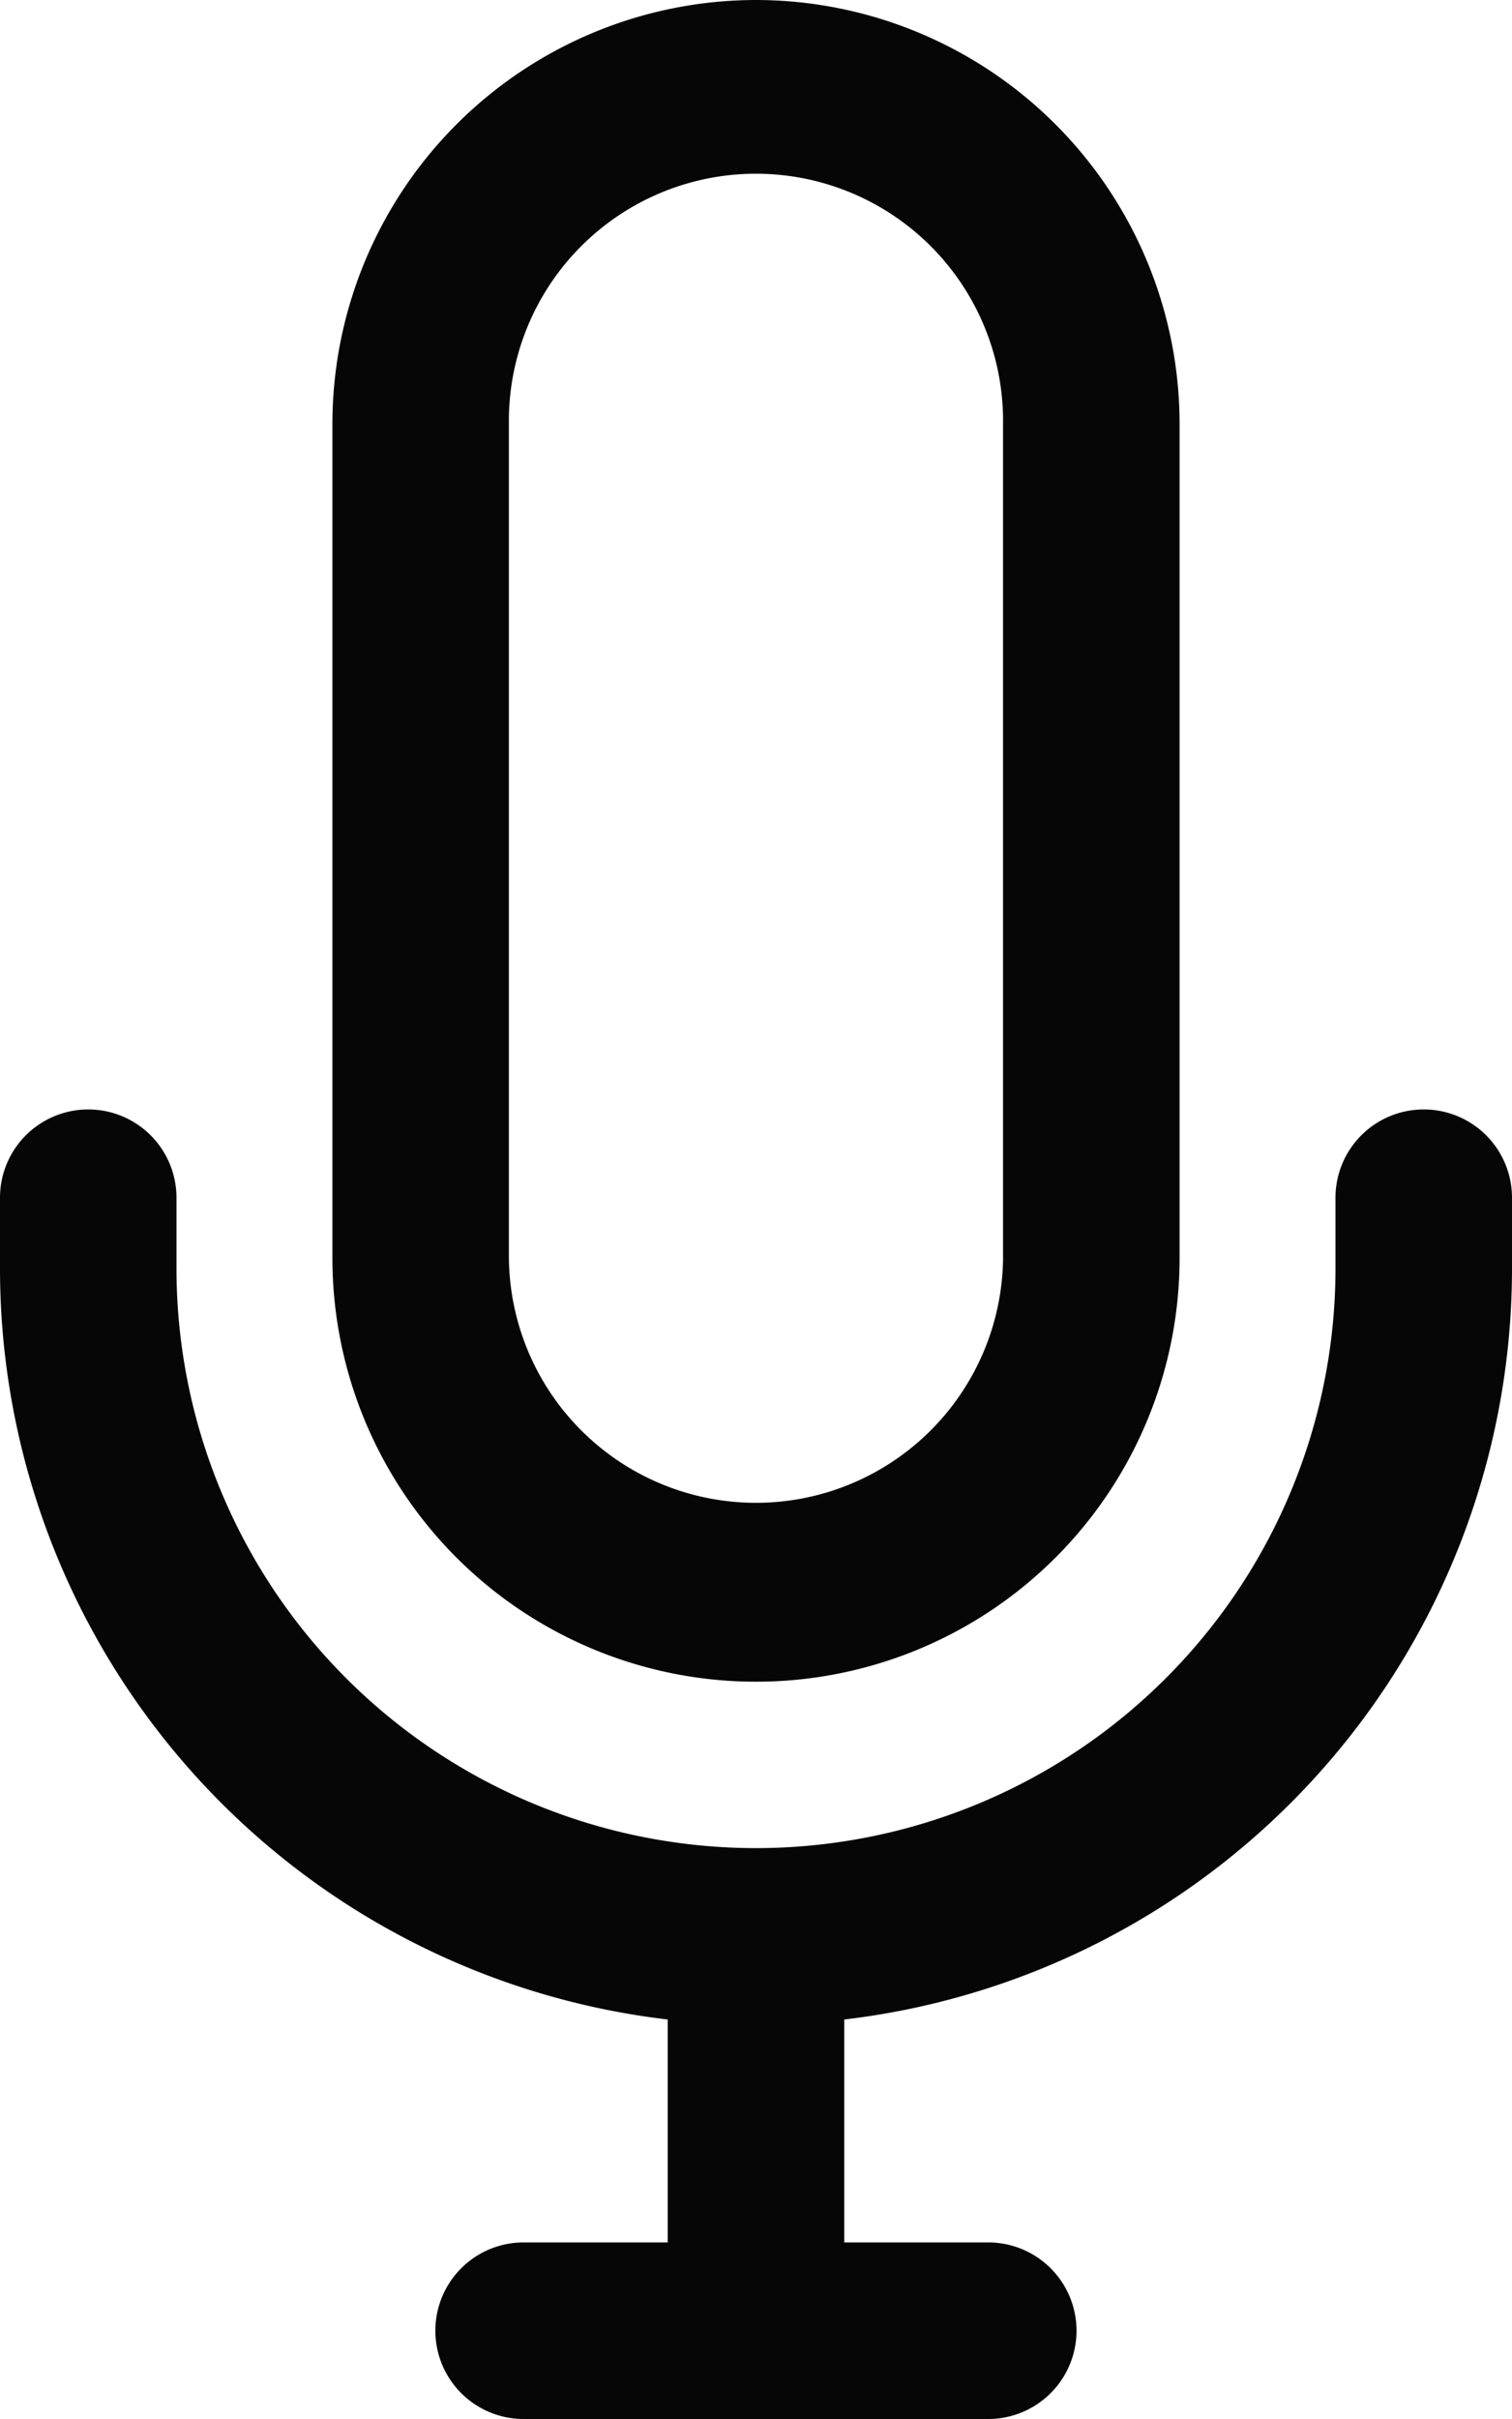
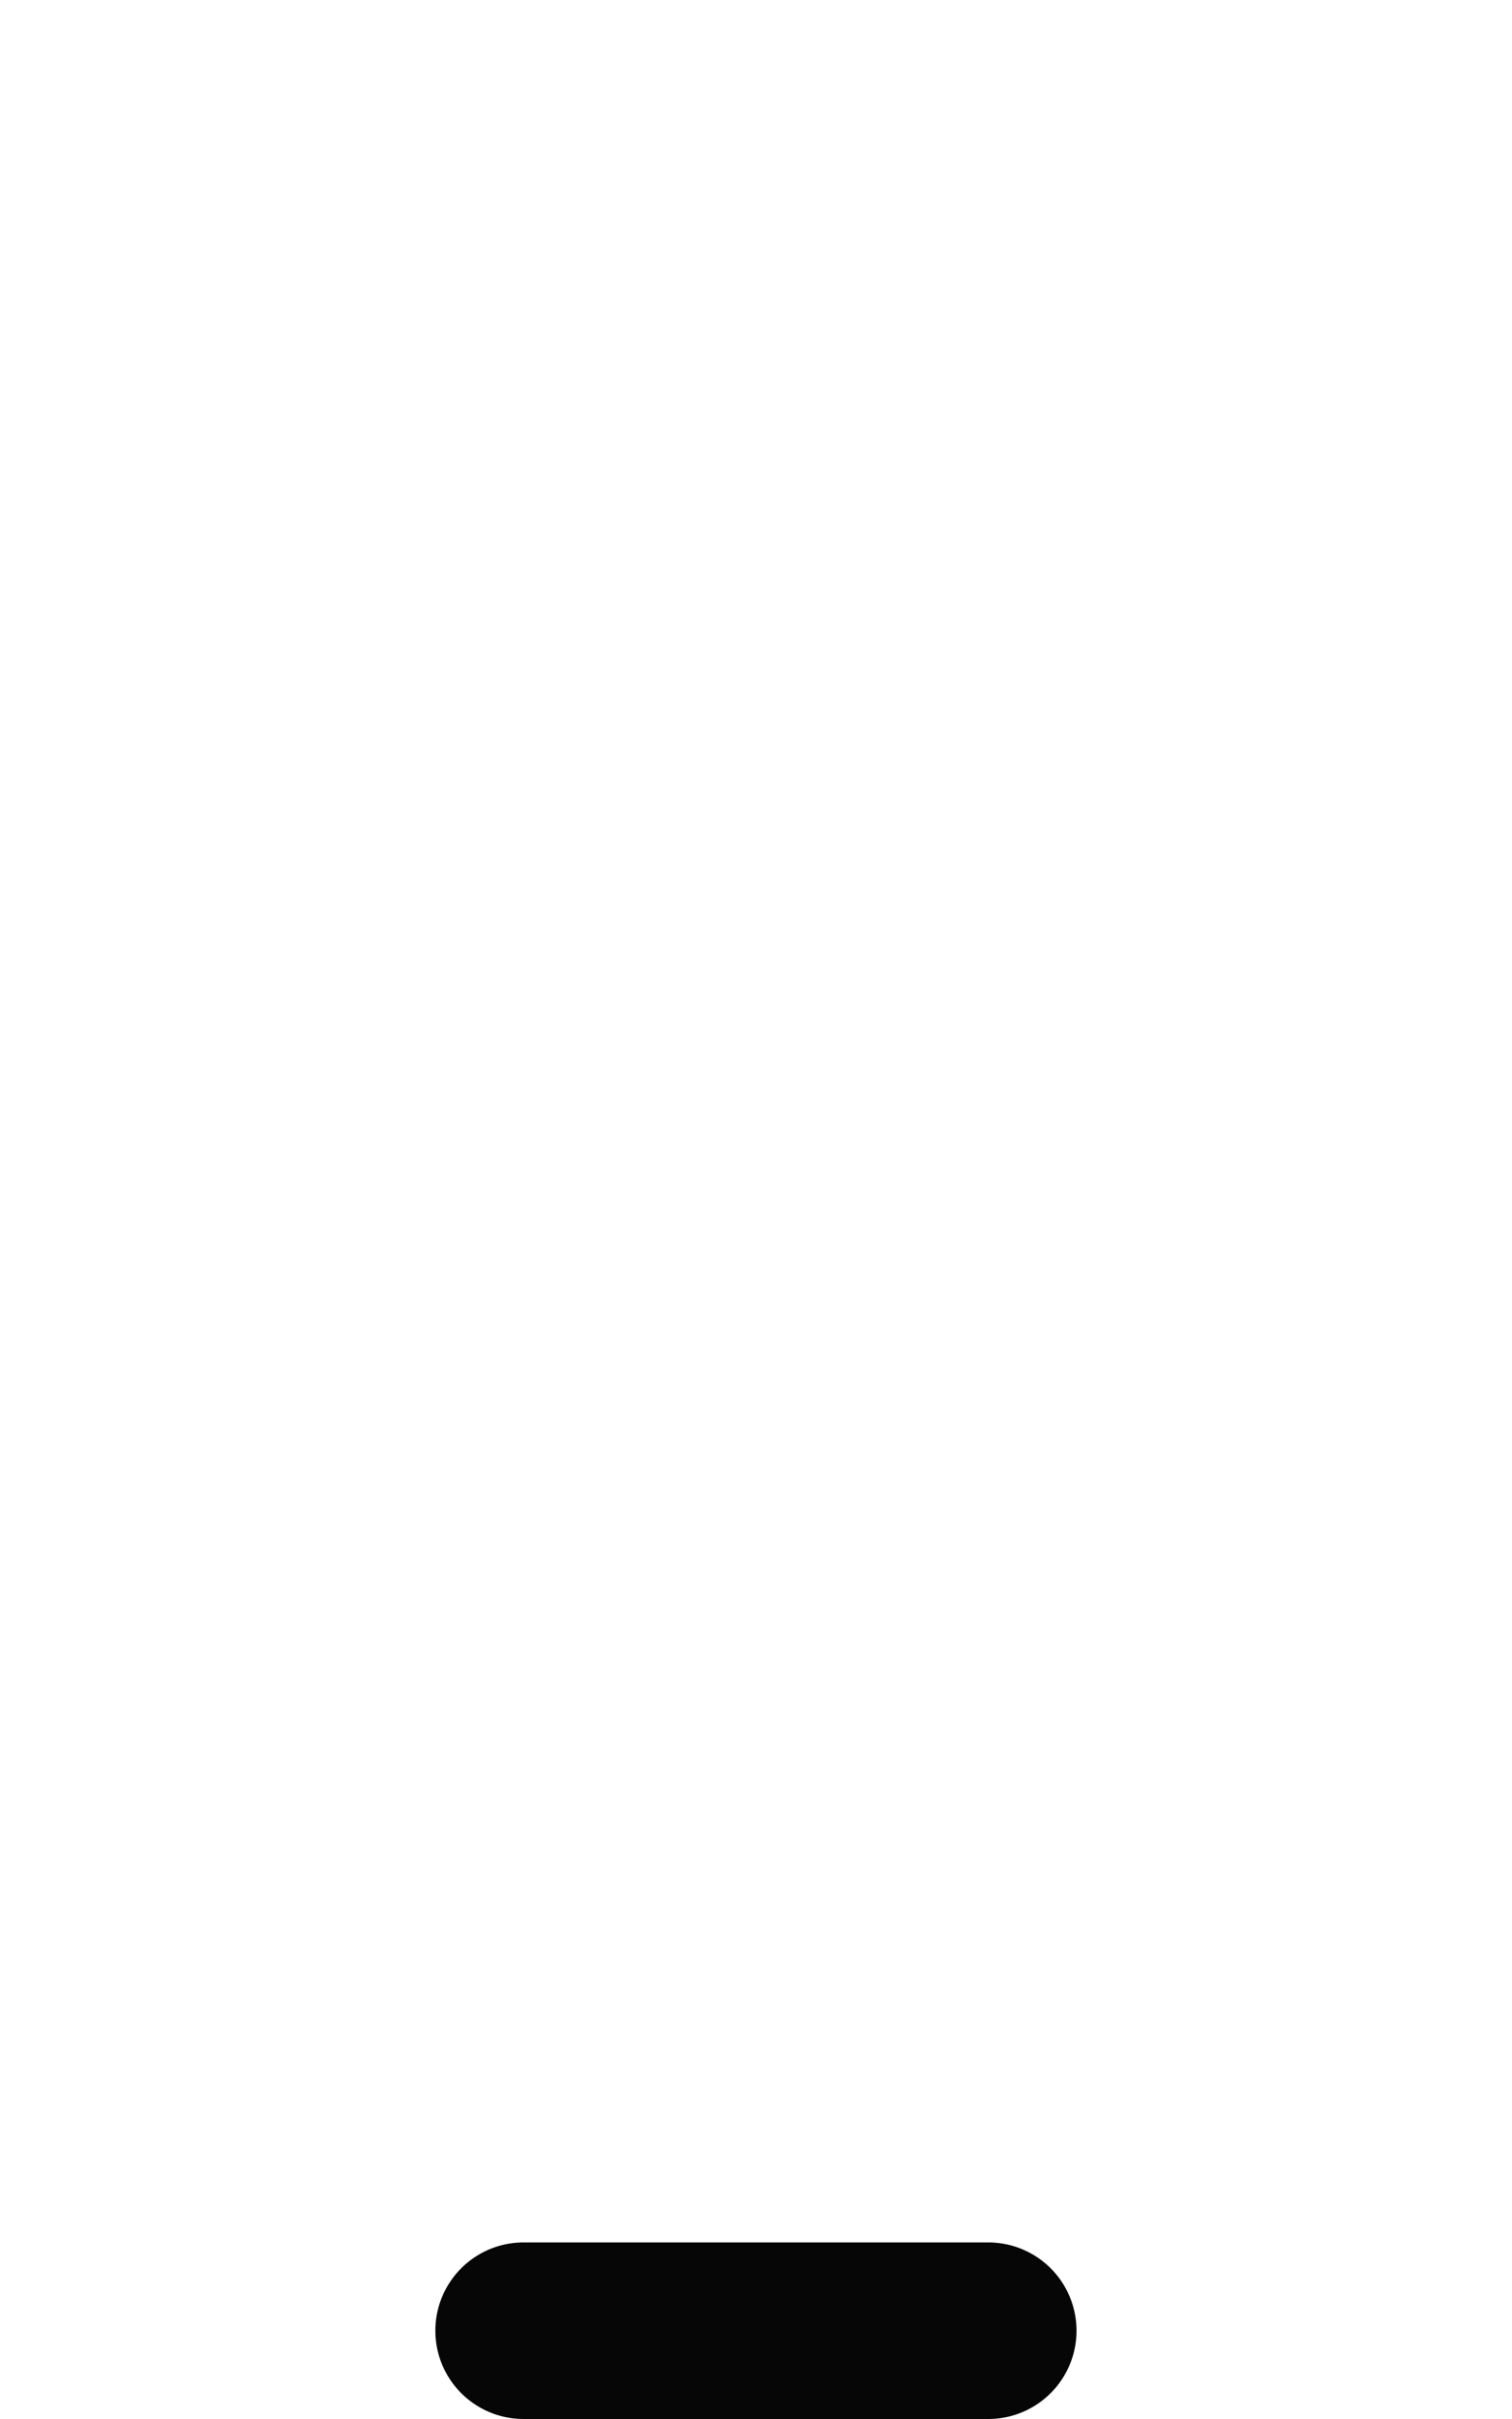
<svg xmlns="http://www.w3.org/2000/svg" width="46.469" height="74.313" viewBox="0 0 46.469 74.313">
  <g id="picto_mic" transform="translate(-95.922)">
    <g id="Groupe_132" data-name="Groupe 132" transform="translate(106.138)">
      <g id="Groupe_131" data-name="Groupe 131">
-         <path id="Tracé_170" data-name="Tracé 170" d="M179.325,0a13.033,13.033,0,0,0-13.018,13.018V38.6a13.018,13.018,0,0,0,26.037.089V13.018A13.033,13.033,0,0,0,179.325,0Zm7.593,38.693a7.594,7.594,0,0,1-15.187-.09V13.018a7.594,7.594,0,1,1,15.187,0Z" transform="translate(-166.307)" fill="#060606" />
-       </g>
+         </g>
    </g>
    <g id="Groupe_134" data-name="Groupe 134" transform="translate(116.444 59.397)">
      <g id="Groupe_133" data-name="Groupe 133">
-         <rect id="Rectangle_37" data-name="Rectangle 37" width="5.424" height="12.205" fill="#060606" />
-       </g>
+         </g>
    </g>
    <g id="Groupe_136" data-name="Groupe 136" transform="translate(109.302 68.889)">
      <g id="Groupe_135" data-name="Groupe 135">
        <path id="Tracé_171" data-name="Tracé 171" d="M205.1,474.628H190.819a2.712,2.712,0,1,0,0,5.424H205.1a2.712,2.712,0,0,0,0-5.424Z" transform="translate(-188.107 -474.628)" fill="#060606" />
      </g>
    </g>
    <g id="Groupe_138" data-name="Groupe 138" transform="translate(95.922 34.083)">
      <g id="Groupe_137" data-name="Groupe 137">
-         <path id="Tracé_172" data-name="Tracé 172" d="M139.678,234.822a2.712,2.712,0,0,0-2.712,2.712v2.17a17.81,17.81,0,0,1-35.62,0v-2.17a2.712,2.712,0,1,0-5.424,0v2.17a23.234,23.234,0,1,0,46.469,0v-2.17A2.712,2.712,0,0,0,139.678,234.822Z" transform="translate(-95.922 -234.822)" fill="#060606" />
-       </g>
+         </g>
    </g>
  </g>
</svg>